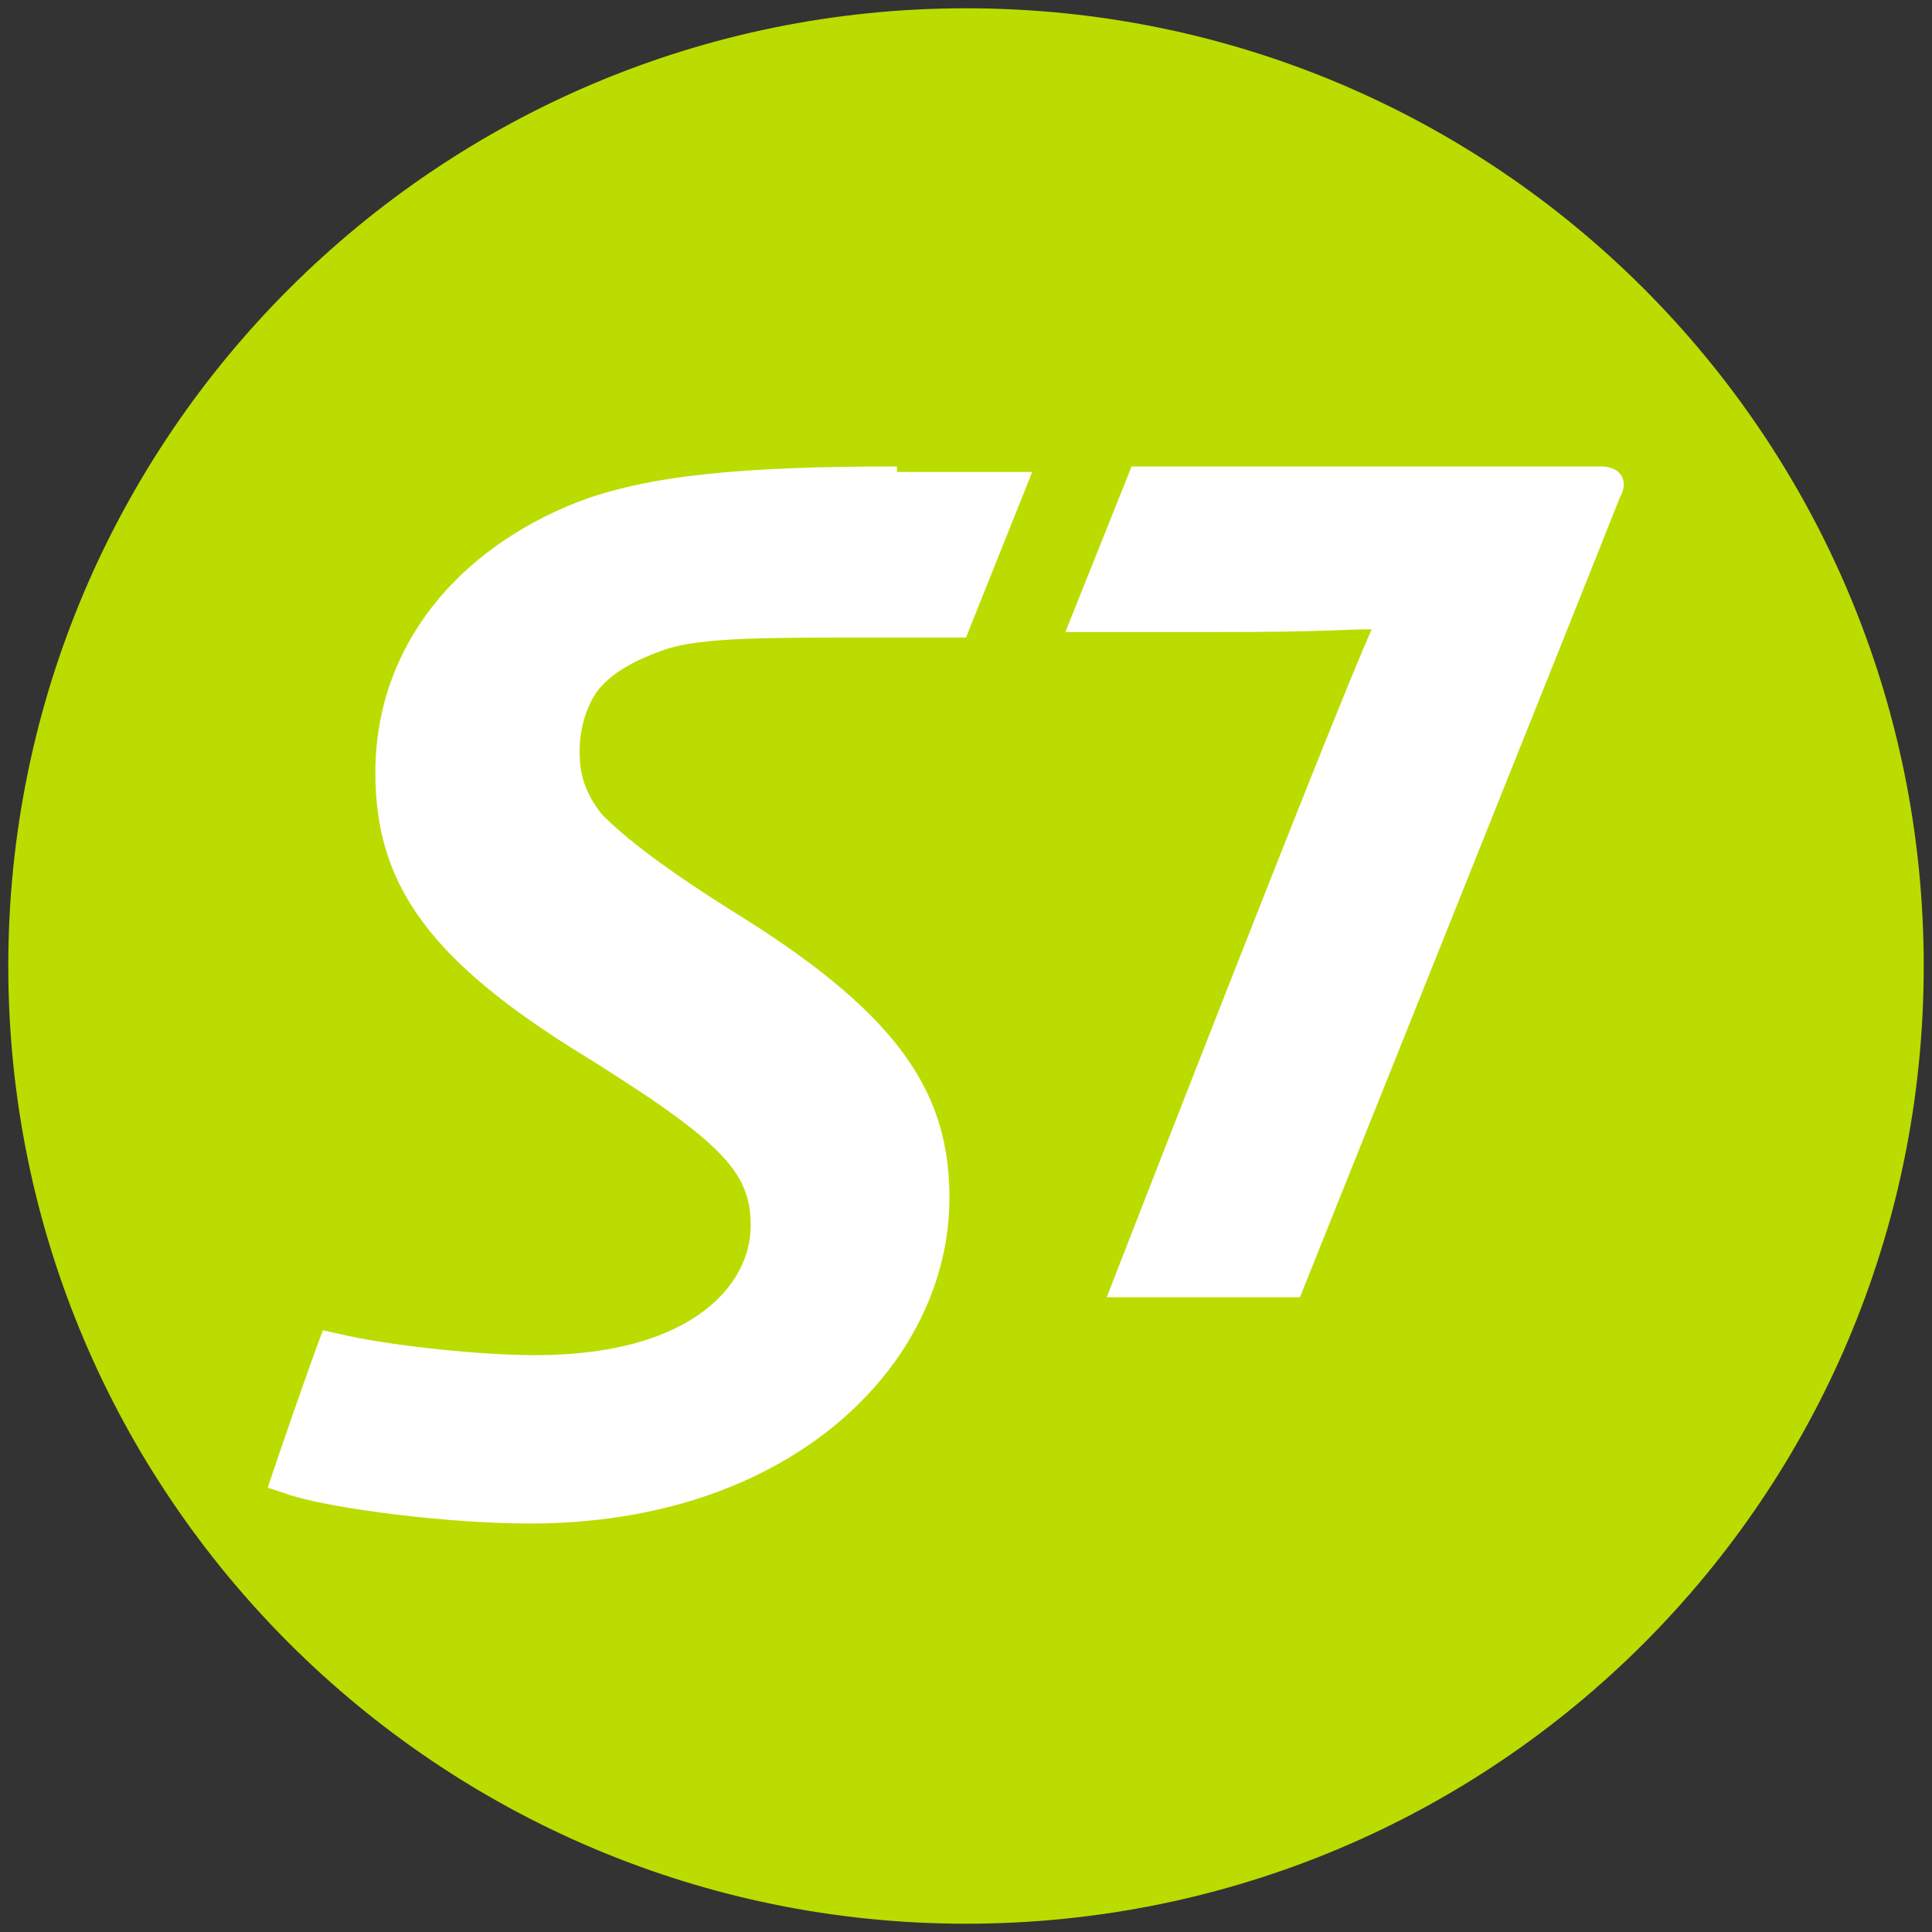
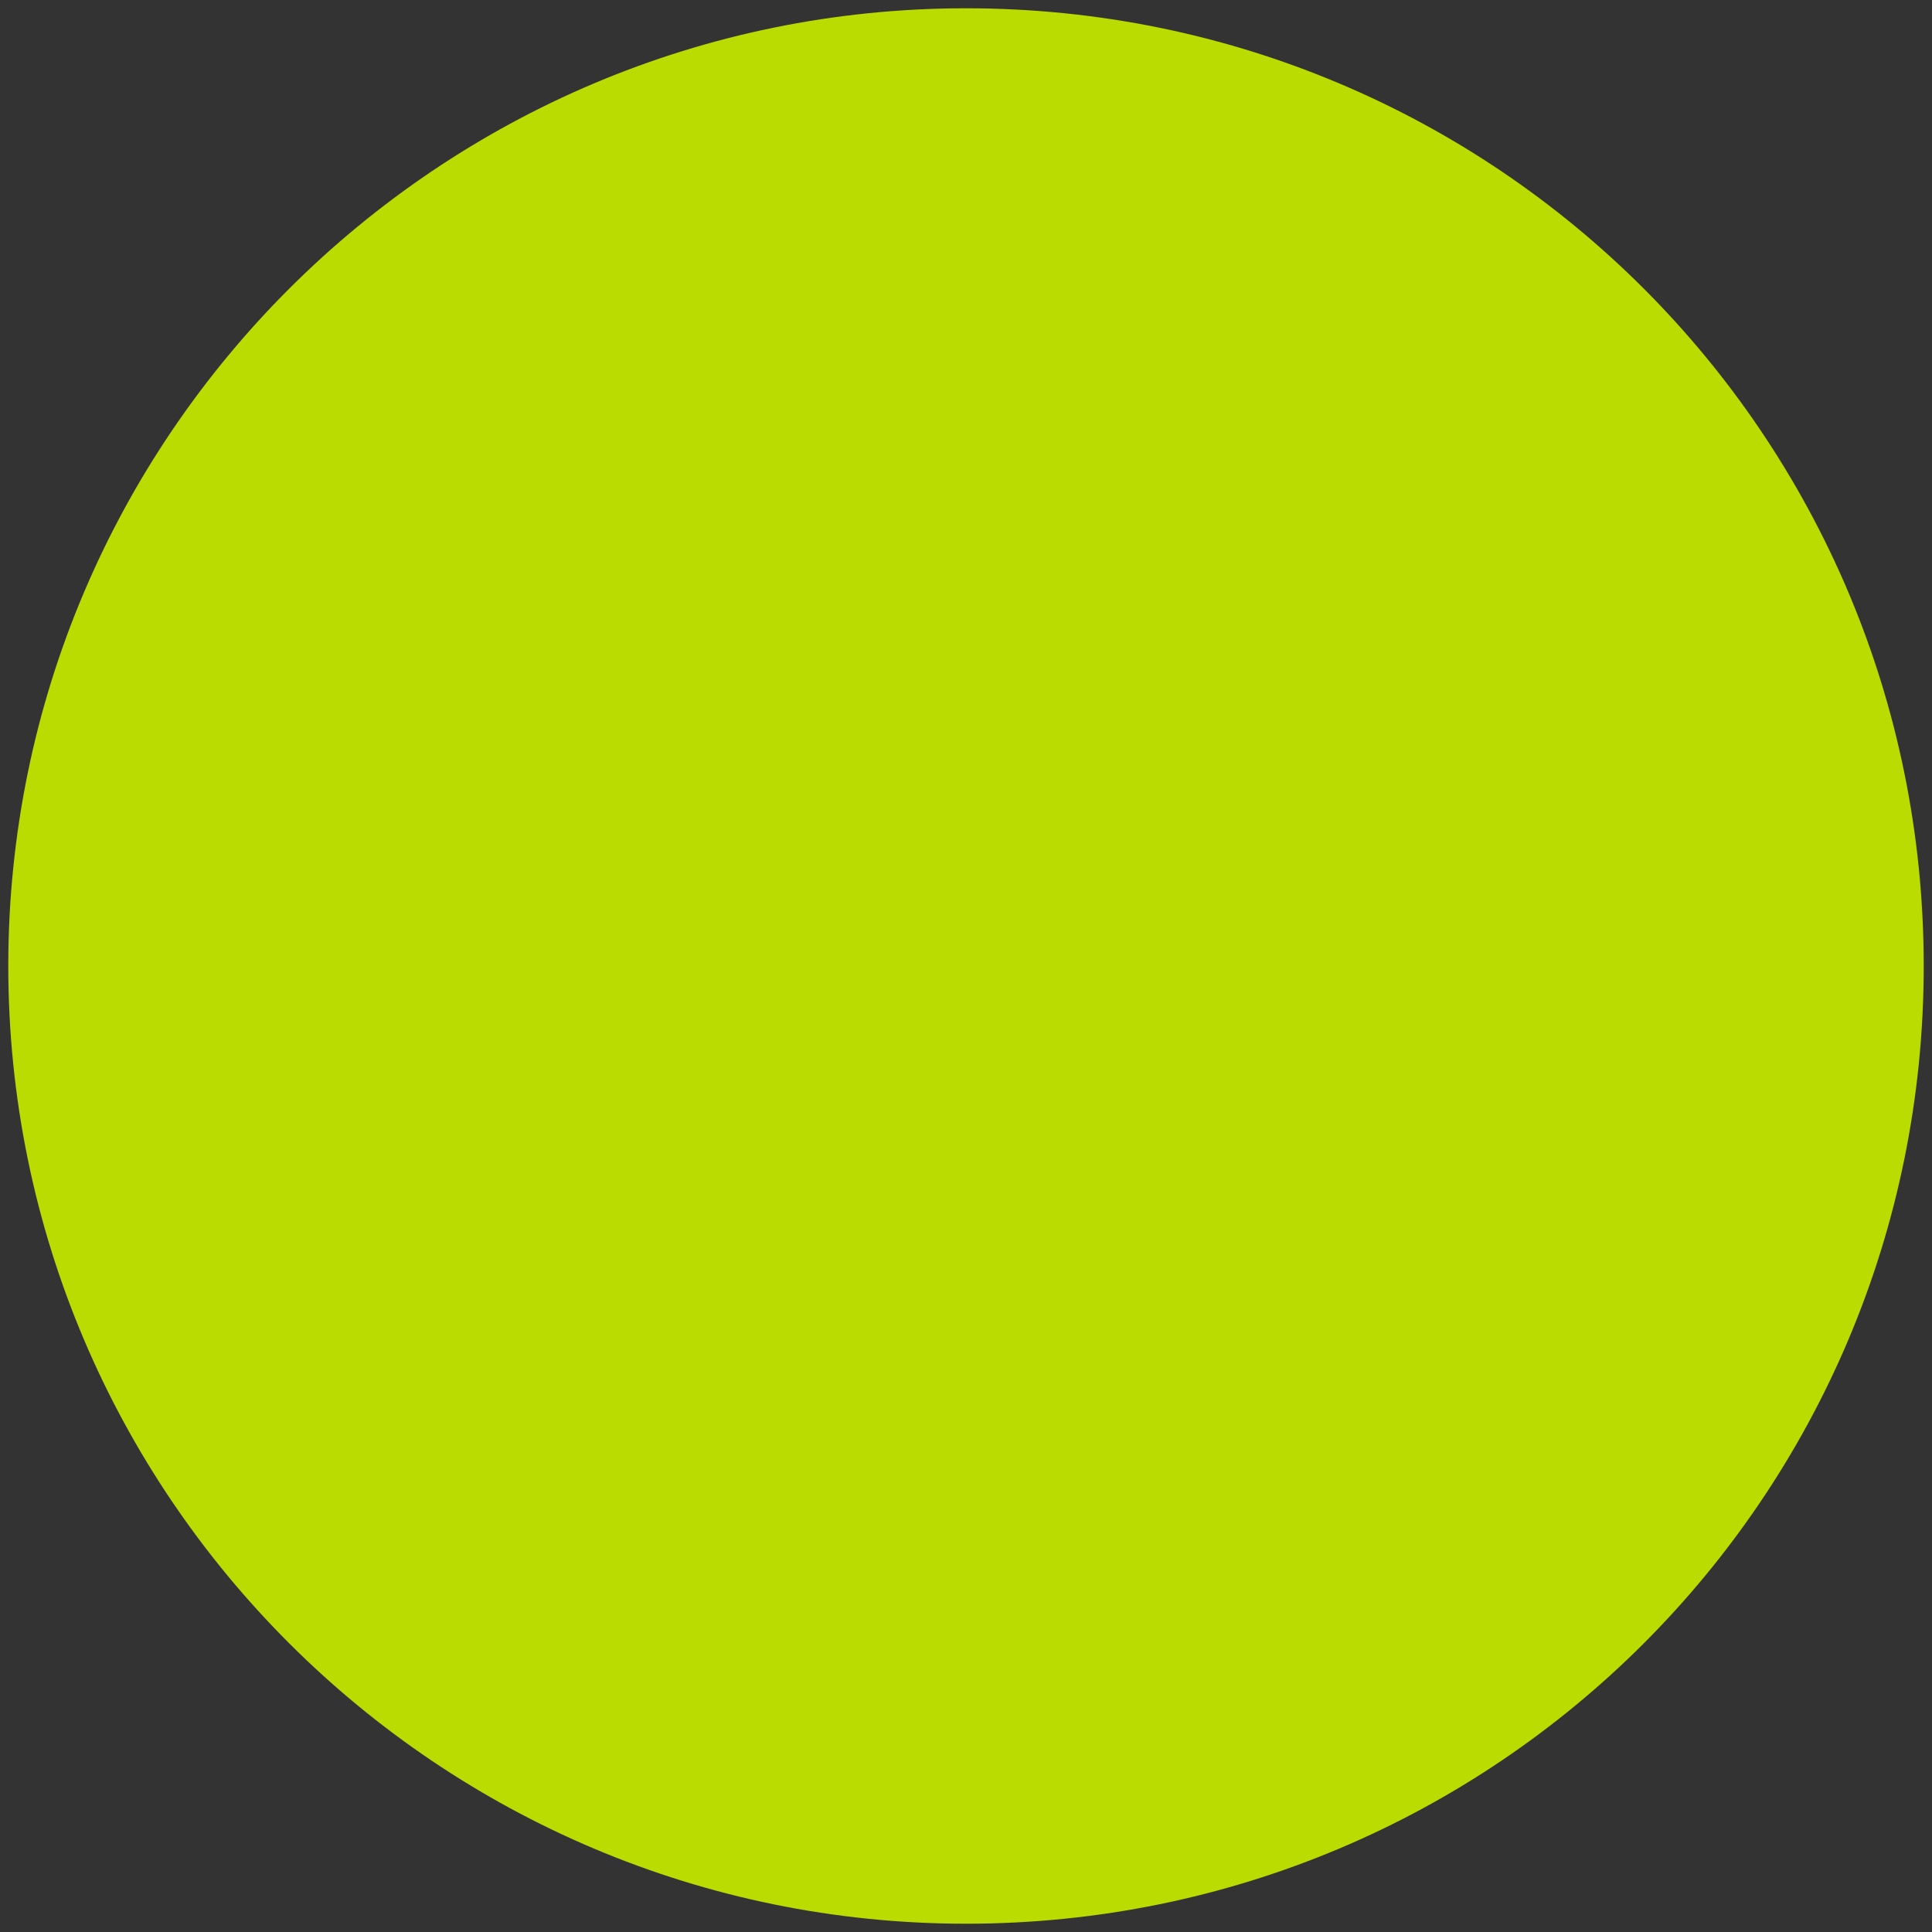
<svg xmlns="http://www.w3.org/2000/svg" version="1.1" id="Layer_1" x="0px" y="0px" width="70" height="70" viewBox="0 0 70 70" xml:space="preserve" baseProfile="tiny" overflow="scroll">
  <rect x="0" y="0" width="70" height="70" fill="#333333" stroke="none" />
  <g>
    <g>
      <path fill="#BBDC00" d="M69.7,35c0,19.2-15.5,34.7-34.7,34.7C15.9,69.7,0.3,54.2,0.3,35C0.3,15.8,15.9,0.3,35,0.3    C54.2,0.3,69.7,15.8,69.7,35" />
-       <path fill="#FFFFFF" d="M32.5,16.9c-5.5,0-9,0.3-11.6,1.3c-4.3,1.7-7.3,5.2-7.3,9.8c0,3.9,1.8,6.6,7,9.9c5.5,3.4,6.6,4.5,6.6,6.5    c0,2.2-2.2,4.7-7.8,4.7c-1.9,0-4.9-0.3-6.8-0.7l-0.9-0.2c-0.5,1.3-1.6,4.5-2,5.7l0.9,0.3c1.7,0.5,5.7,1,8.6,1    c9.5,0,15.2-5.8,15.2-11.8c0-3.7-1.7-6.5-7.4-10.1c-2.9-1.8-4.3-2.9-5.2-3.8c-0.7-0.9-0.8-1.6-0.8-2.3c0-0.7,0.2-1.5,0.6-2.1    c0.5-0.7,1.4-1.2,2.6-1.6c1.3-0.4,3.6-0.4,7.2-0.4H35l2.4-6H32.5z M58,16.9H41l-2.4,6h5.6c3.8,0,4.5-0.1,5.5-0.1    c-1.4,3.1-9.6,24.2-9.6,24.2h7c0,0,10.5-26.2,11.6-29C59,17.5,58.8,16.9,58,16.9z" />
    </g>
  </g>
</svg>